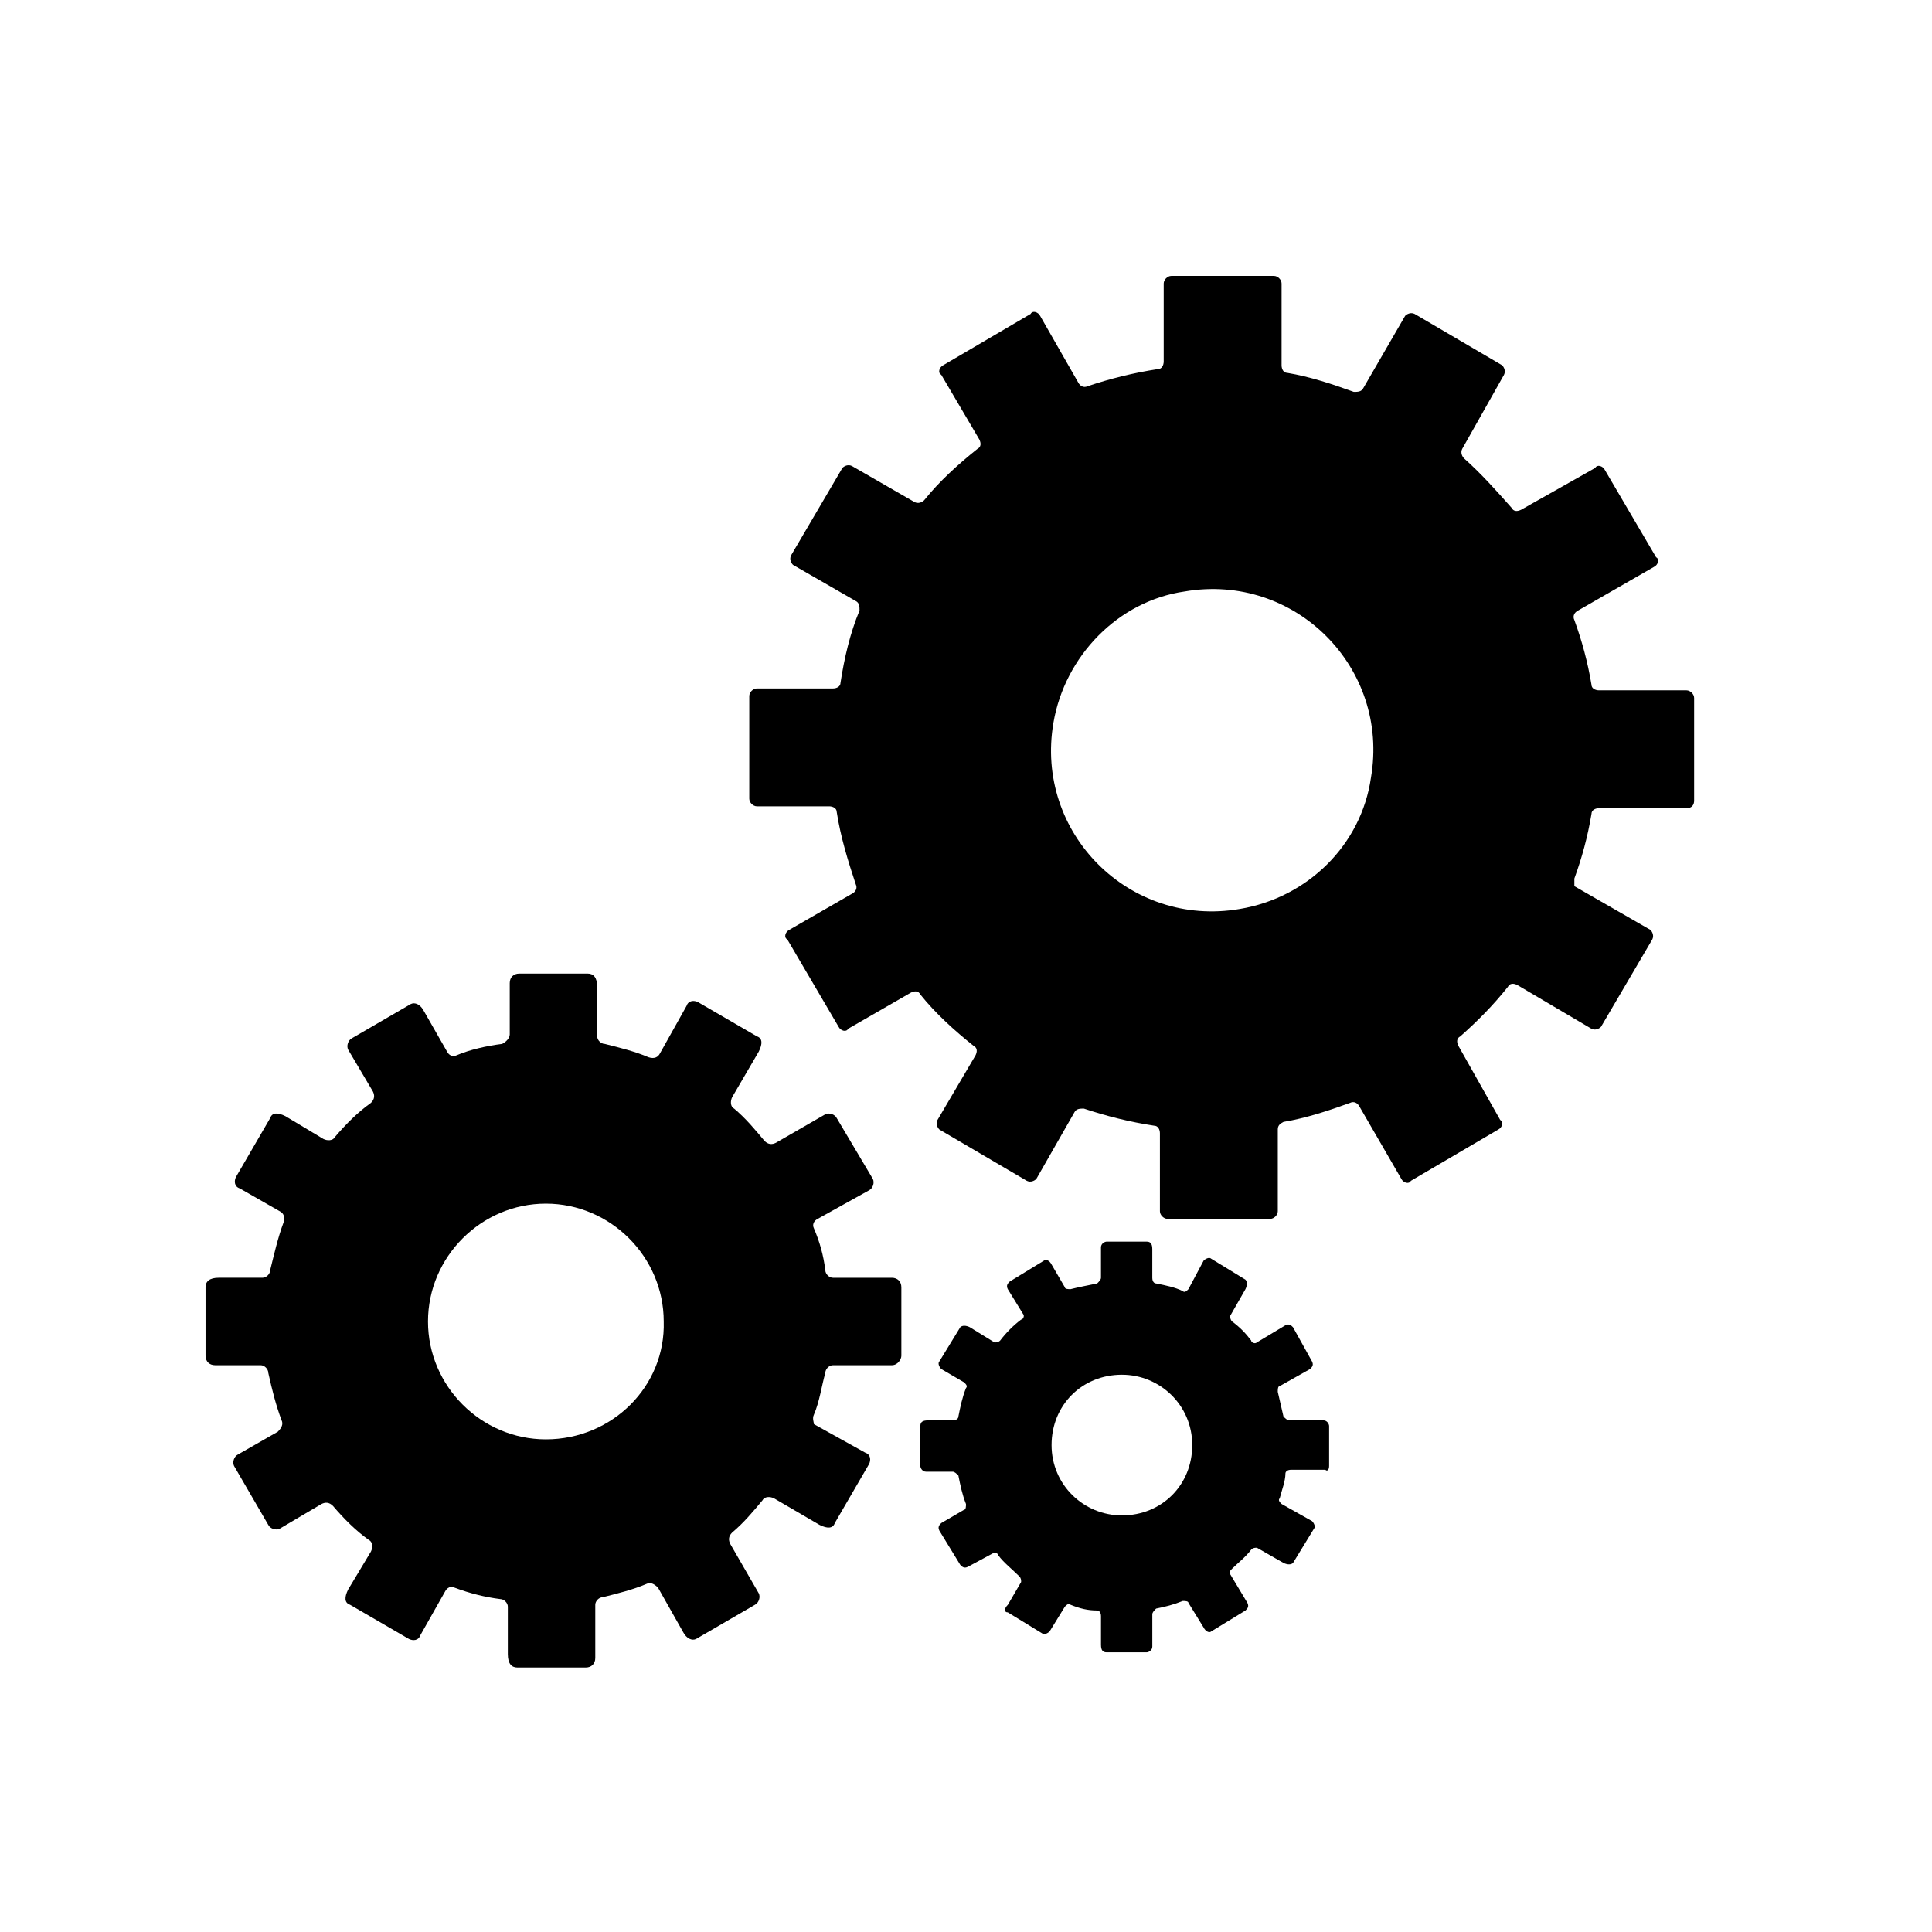
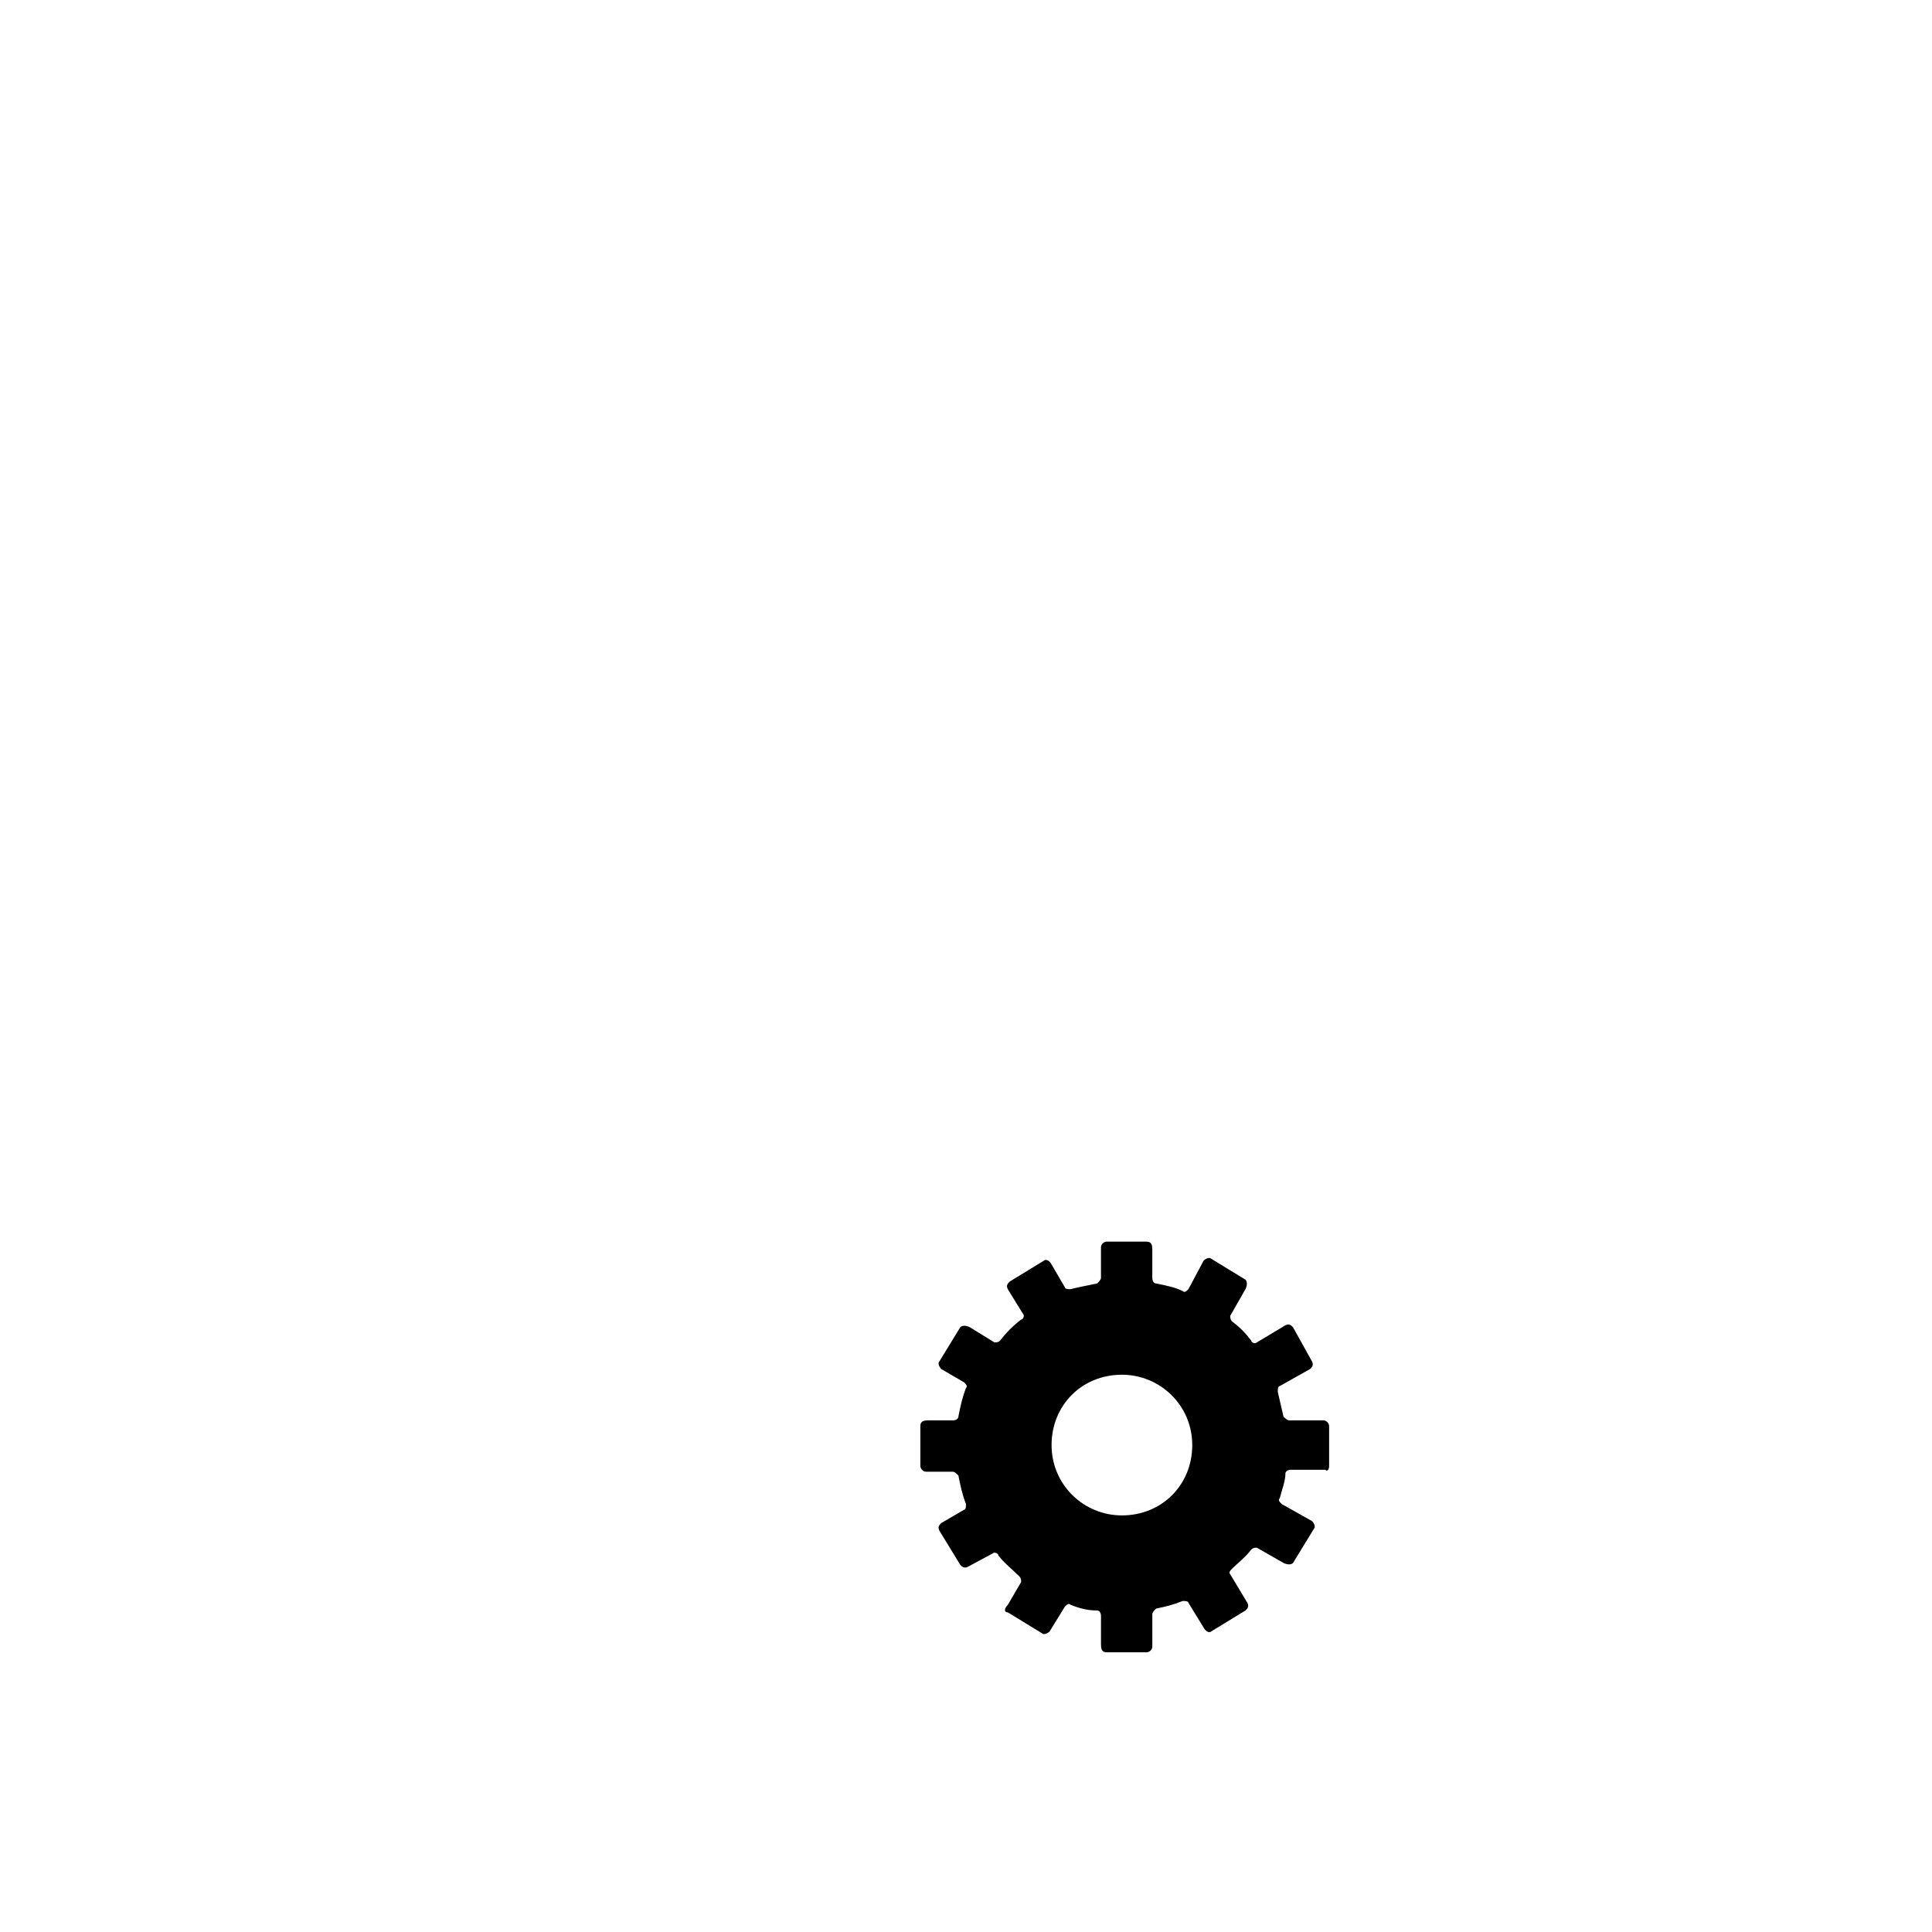
<svg xmlns="http://www.w3.org/2000/svg" fill="#000000" width="800px" height="800px" version="1.1" viewBox="144 144 512 512">
  <g>
-     <path d="m592.96 356.17v-27.207c0-1.008-1.008-2.016-2.016-2.016h-23.176c-1.008 0-2.016-0.504-2.016-1.512-1.008-6.047-2.519-11.586-4.535-17.129-0.504-1.008 0-2.016 1.008-2.519l20.152-11.586c1.008-0.504 1.512-2.016 0.504-2.519l-13.602-23.176c-0.504-1.008-2.016-1.512-2.519-0.504l-19.648 11.086c-1.008 0.504-2.016 0.504-2.519-0.504-4.031-4.535-8.062-9.07-12.594-13.098-0.504-0.504-1.008-1.512-0.504-2.519l11.082-19.648c0.504-1.008 0-2.016-0.504-2.519l-23.176-13.602c-1.008-0.504-2.016 0-2.519 0.504l-11.082 19.145c-0.504 1.008-1.512 1.008-2.519 1.008-5.543-2.016-11.586-4.031-17.633-5.039-1.008 0-1.512-1.008-1.512-2.016v-21.664c0-1.008-1.008-2.016-2.016-2.016h-27.207c-1.008 0-2.016 1.008-2.016 2.016v20.656c0 1.008-0.504 2.016-1.512 2.016-6.551 1.008-12.594 2.519-18.641 4.535-1.008 0.504-2.016 0-2.519-1.008l-10.078-17.633c-0.504-1.008-2.016-1.512-2.519-0.504l-23.176 13.602c-1.008 0.504-1.512 2.016-0.504 2.519l10.078 17.129c0.504 1.008 0.504 2.016-0.504 2.519-5.039 4.031-10.078 8.566-14.105 13.602-0.504 0.504-1.512 1.008-2.519 0.504l-16.625-9.574c-1.008-0.504-2.016 0-2.519 0.504l-13.602 23.176c-0.504 1.008 0 2.016 0.504 2.519l16.625 9.574c1.008 0.504 1.008 1.512 1.008 2.519-2.519 6.047-4.031 12.594-5.039 19.145 0 1.008-1.008 1.512-2.016 1.512l-20.148-0.004c-1.008 0-2.016 1.008-2.016 2.016v27.207c0 1.008 1.008 2.016 2.016 2.016h19.145c1.008 0 2.016 0.504 2.016 1.512 1.008 6.551 3.023 13.098 5.039 19.145 0.504 1.008 0 2.016-1.008 2.519l-16.625 9.574c-1.008 0.504-1.512 2.016-0.504 2.519l13.602 23.176c0.504 1.008 2.016 1.512 2.519 0.504l16.625-9.574c1.008-0.504 2.016-0.504 2.519 0.504 4.031 5.039 9.07 9.574 14.105 13.602 1.008 0.504 1.008 1.512 0.504 2.519l-10.078 17.129c-0.504 1.008 0 2.016 0.504 2.519l23.176 13.602c1.008 0.504 2.016 0 2.519-0.504l10.078-17.633c0.504-1.008 1.512-1.008 2.519-1.008 6.047 2.016 12.09 3.527 18.641 4.535 1.008 0 1.512 1.008 1.512 2.016v20.656c0 1.008 1.008 2.016 2.016 2.016h27.207c1.008 0 2.016-1.008 2.016-2.016v-21.664c0-1.008 0.504-1.512 1.512-2.016 6.047-1.008 12.09-3.023 17.633-5.039 1.008-0.504 2.016 0 2.519 1.008l11.082 19.145c0.504 1.008 2.016 1.512 2.519 0.504l23.176-13.602c1.008-0.504 1.512-2.016 0.504-2.519l-11.082-19.648c-0.504-1.008-0.504-2.016 0.504-2.519 4.535-4.031 8.566-8.062 12.594-13.098 0.504-1.008 1.512-1.008 2.519-0.504l19.648 11.586c1.008 0.504 2.016 0 2.519-0.504l13.602-23.176c0.504-1.008 0-2.016-0.504-2.519l-20.152-11.586v-2.016c2.016-5.543 3.527-11.082 4.535-17.129 0-1.008 1.008-1.512 2.016-1.512h23.176c1.508 0 2.012-1.008 2.012-2.016zm-120.41 28.715c-29.223 5.039-54.41-20.152-49.375-49.375 3.023-17.633 17.129-32.242 34.762-34.762 29.223-5.039 54.41 20.152 49.375 49.375-2.519 17.633-16.625 31.742-34.762 34.762z" />
-     <path d="m382.87 503.28v-18.137c0-1.512-1.008-2.519-2.519-2.519h-15.617c-1.008 0-2.016-1.008-2.016-2.016-0.504-4.031-1.512-7.559-3.023-11.082-0.504-1.008 0-2.016 1.008-2.519l13.602-7.559c1.008-0.504 1.512-2.016 1.008-3.023l-9.57-16.121c-0.504-1.008-2.016-1.512-3.023-1.008l-13.098 7.555c-1.008 0.504-2.016 0.504-3.023-0.504-2.519-3.023-5.039-6.047-8.062-8.566-1.008-0.504-1.008-2.016-0.504-3.023l7.055-12.09c1.008-2.016 1.008-3.527-0.504-4.031l-15.617-9.07c-1.008-0.504-2.519-0.504-3.023 1.008l-7.055 12.594c-0.504 1.008-1.512 1.512-3.023 1.008-3.527-1.512-7.559-2.519-11.586-3.527-1.008 0-2.016-1.008-2.016-2.016v-13.098c0-2.519-1.008-3.527-2.519-3.527h-18.137c-1.512 0-2.519 1.008-2.519 2.519v13.602c0 1.008-1.008 2.016-2.016 2.519-4.031 0.504-8.566 1.512-12.09 3.023-1.008 0.504-2.016 0-2.519-1.008l-6.047-10.578c-1.008-2.016-2.519-2.519-3.527-2.016l-15.617 9.07c-1.008 0.504-1.512 2.016-1.008 3.023l6.551 11.082c0.504 1.008 0.504 2.016-0.504 3.023-3.527 2.519-6.551 5.543-9.574 9.07-0.504 1.008-2.016 1.008-3.023 0.504l-10.078-6.047c-2.016-1.008-3.527-1.008-4.031 0.504l-9.07 15.617c-0.504 1.008-0.504 2.519 1.008 3.023l10.578 6.047c1.008 0.504 1.512 1.512 1.008 3.023-1.512 4.031-2.519 8.566-3.527 12.594 0 1.008-1.008 2.016-2.016 2.016h-11.586c-2.519 0-3.527 1.008-3.527 2.519v18.137c0 1.512 1.008 2.519 2.519 2.519h12.09c1.008 0 2.016 1.008 2.016 2.016 1.008 4.535 2.016 8.566 3.527 12.594 0.504 1.008 0 2.016-1.008 3.023l-10.578 6.047c-1.008 0.504-1.512 2.016-1.008 3.023l9.07 15.617c0.504 1.008 2.016 1.512 3.023 1.008l11.082-6.551c1.008-0.504 2.016-0.504 3.023 0.504 3.023 3.527 6.047 6.551 9.574 9.07 1.008 0.504 1.008 2.016 0.504 3.023l-6.047 10.078c-1.008 2.016-1.008 3.527 0.504 4.031l15.617 9.07c1.008 0.504 2.519 0.504 3.023-1.008l6.551-11.586c0.504-1.008 1.512-1.512 2.519-1.008 4.031 1.512 8.062 2.519 12.09 3.023 1.008 0 2.016 1.008 2.016 2.016v12.594c0 2.519 1.008 3.527 2.519 3.527h18.137c1.512 0 2.519-1.008 2.519-2.519v-14.105c0-1.008 1.008-2.016 2.016-2.016 4.031-1.008 8.062-2.016 11.586-3.527 1.008-0.504 2.016 0 3.023 1.008l6.551 11.586c1.008 2.016 2.519 2.519 3.527 2.016l15.617-9.07c1.008-0.504 1.512-2.016 1.008-3.023l-7.559-13.098c-0.504-1.008-0.504-2.016 0.504-3.023 3.023-2.519 5.543-5.543 8.062-8.566 0.504-1.008 2.016-1.008 3.023-0.504l12.09 7.055c2.016 1.008 3.527 1.008 4.031-0.504l9.07-15.617c0.504-1.008 0.504-2.519-1.008-3.023l-13.602-7.559c0.004-0.504-0.5-1.512 0.004-2.519 1.512-3.527 2.016-7.559 3.023-11.082 0-1.008 1.008-2.016 2.016-2.016h15.617c1.512-0.004 2.516-1.516 2.516-2.519zm-94.211 22.164c-17.129 0-31.234-14.105-31.234-31.234 0-17.129 14.105-31.234 31.234-31.234s31.234 14.105 31.234 31.234c0.508 17.129-13.602 31.234-31.234 31.234z" />
    <path d="m496.23 532.5v-10.578c0-0.504-0.504-1.512-1.512-1.512h-9.07c-0.504 0-1.008-0.504-1.512-1.008-0.504-2.016-1.008-4.535-1.512-6.551 0-0.504 0-1.512 0.504-1.512l8.062-4.535c0.504-0.504 1.008-1.008 0.504-2.016l-5.039-9.066c-0.504-0.504-1.008-1.008-2.016-0.504l-7.559 4.535c-0.504 0.504-1.512 0-1.512-0.504-1.512-2.016-3.023-3.527-5.039-5.039-0.504-0.504-0.504-1.008-0.504-1.512l4.031-7.055c0.504-1.008 0.504-2.016 0-2.519l-9.07-5.543c-0.504-0.504-1.512 0-2.016 0.504l-4.023 7.559c-0.504 0.504-1.008 1.008-1.512 0.504-2.016-1.008-4.535-1.512-7.055-2.016-0.504 0-1.008-0.504-1.008-1.512v-7.559c0-1.512-0.504-2.016-1.512-2.016h-10.578c-0.504 0-1.512 0.504-1.512 1.512v8.062c0 0.504-0.504 1.008-1.008 1.512-2.519 0.504-5.039 1.008-7.055 1.512-0.504 0-1.512 0-1.512-0.504l-3.527-6.047c-0.504-1.008-1.512-1.512-2.016-1.008l-9.07 5.543c-0.504 0.504-1.008 1.008-0.504 2.016l4.031 6.551c0.504 0.504 0 1.512-0.504 1.512-2.016 1.512-4.031 3.527-5.543 5.543-0.504 0.504-1.008 0.504-1.512 0.504l-6.543-4.031c-1.008-0.504-2.016-0.504-2.519 0l-5.543 9.07c-0.504 0.504 0 1.512 0.504 2.016l6.047 3.527c0.504 0.504 1.008 1.008 0.504 1.512-1.008 2.519-1.512 5.039-2.016 7.559 0 0.504-0.504 1.008-1.512 1.008h-6.551c-1.512 0-2.016 0.504-2.016 1.512v10.578c0 0.504 0.504 1.512 1.512 1.512h7.055c0.504 0 1.008 0.504 1.512 1.008 0.504 2.519 1.008 5.039 2.016 7.559 0 0.504 0 1.512-0.504 1.512l-6.047 3.527c-0.504 0.504-1.008 1.008-0.504 2.016l5.543 9.07c0.504 0.504 1.008 1.008 2.016 0.504l6.551-3.527c0.504-0.504 1.512 0 1.512 0.504 1.512 2.016 3.527 3.527 5.543 5.543 0.504 0.504 0.504 1.008 0.504 1.512l-3.527 6.047c-1.012 0.996-1.012 2.004-0.004 2.004l9.07 5.543c0.504 0.504 1.512 0 2.016-0.504l4.031-6.551c0.504-0.504 1.008-1.008 1.512-0.504 2.519 1.008 4.535 1.512 7.055 1.512 0.504 0 1.008 0.504 1.008 1.512v7.559c0 1.512 0.504 2.016 1.512 2.016h10.578c0.504 0 1.512-0.504 1.512-1.512v-8.566c0-0.504 0.504-1.008 1.008-1.512 2.519-0.504 4.535-1.008 7.055-2.016 0.504 0 1.512 0 1.512 0.504l4.031 6.551c0.504 1.008 1.512 1.512 2.016 1.008l9.07-5.543c0.504-0.504 1.008-1.008 0.504-2.016l-4.535-7.559c-0.504-0.504 0-1.008 0.504-1.512 1.512-1.512 3.527-3.023 5.039-5.039 0.504-0.504 1.008-0.504 1.512-0.504l7.055 4.031c1.008 0.504 2.016 0.504 2.519 0l5.543-9.07c0.504-0.504 0-1.512-0.504-2.016l-8.062-4.535c-0.504-0.504-1.008-1.008-0.504-1.512 0.504-2.016 1.512-4.535 1.512-6.551 0-0.504 0.504-1.008 1.512-1.008h9.07c0.492 0.512 0.996 0.008 0.996-1zm-54.914 13.098c-10.078 0-18.641-8.062-18.641-18.641s8.062-18.641 18.641-18.641c10.078 0 18.641 8.062 18.641 18.641 0 10.582-8.062 18.641-18.641 18.641z" />
  </g>
</svg>